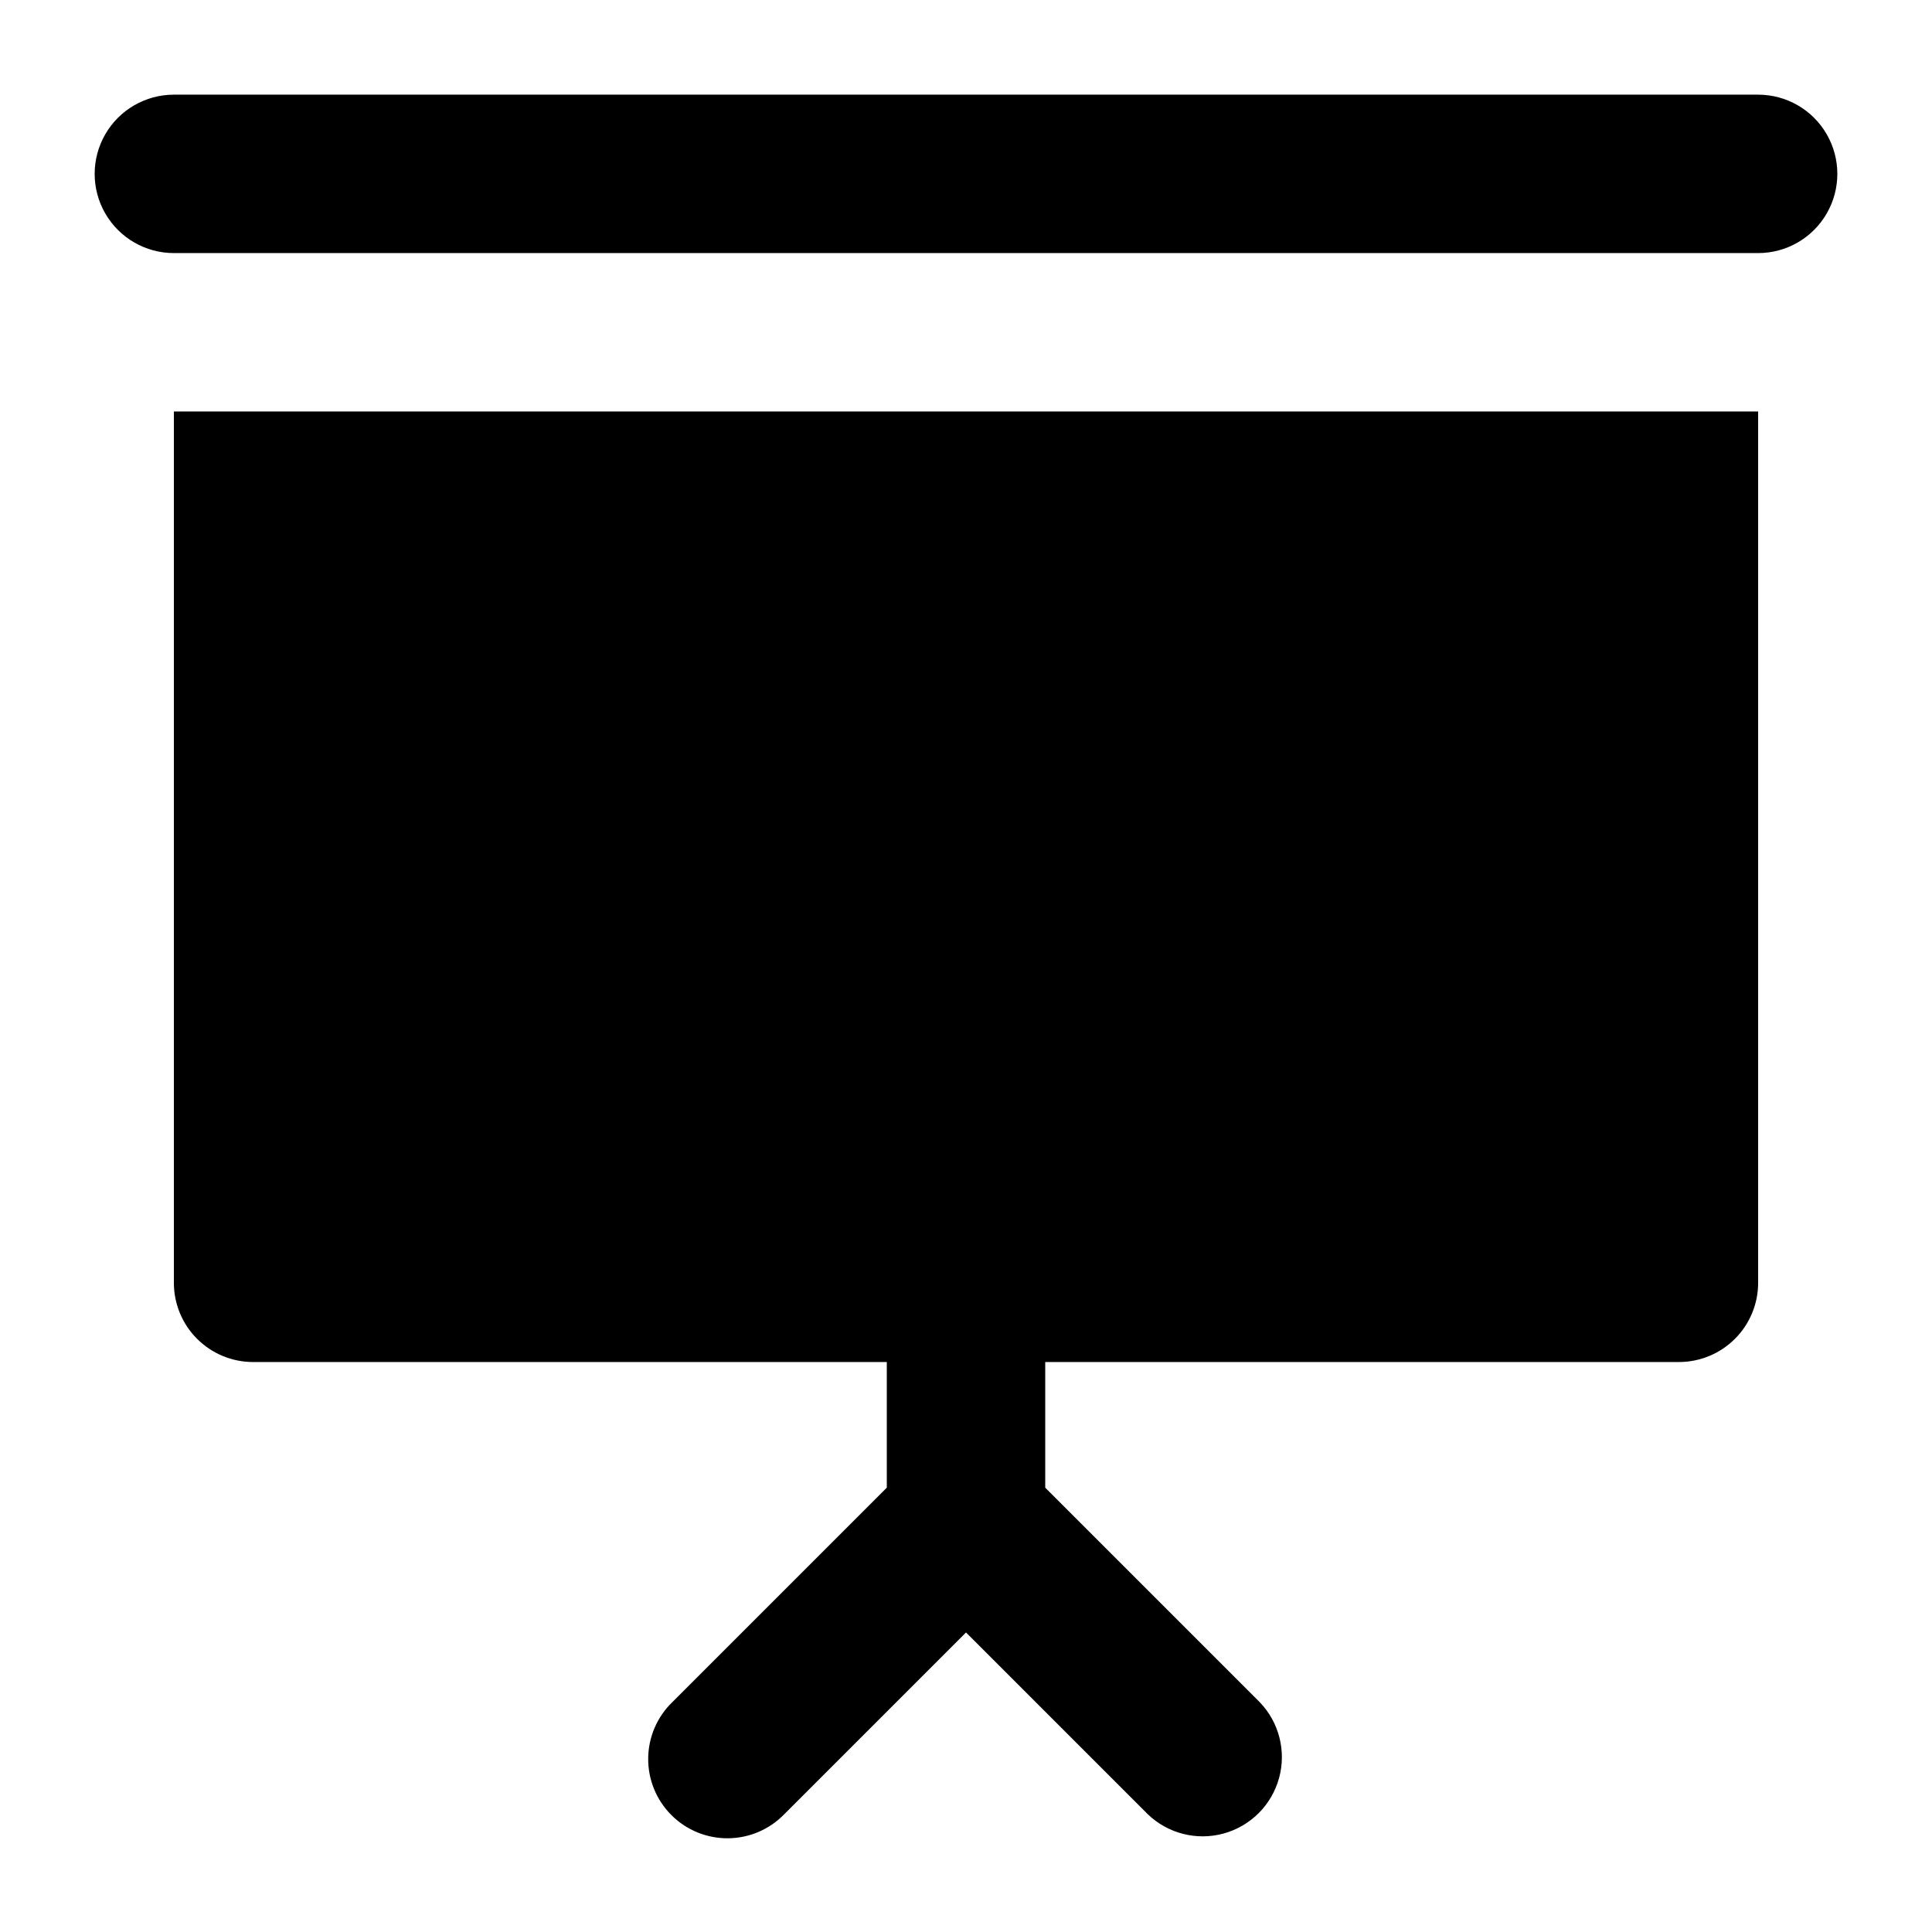
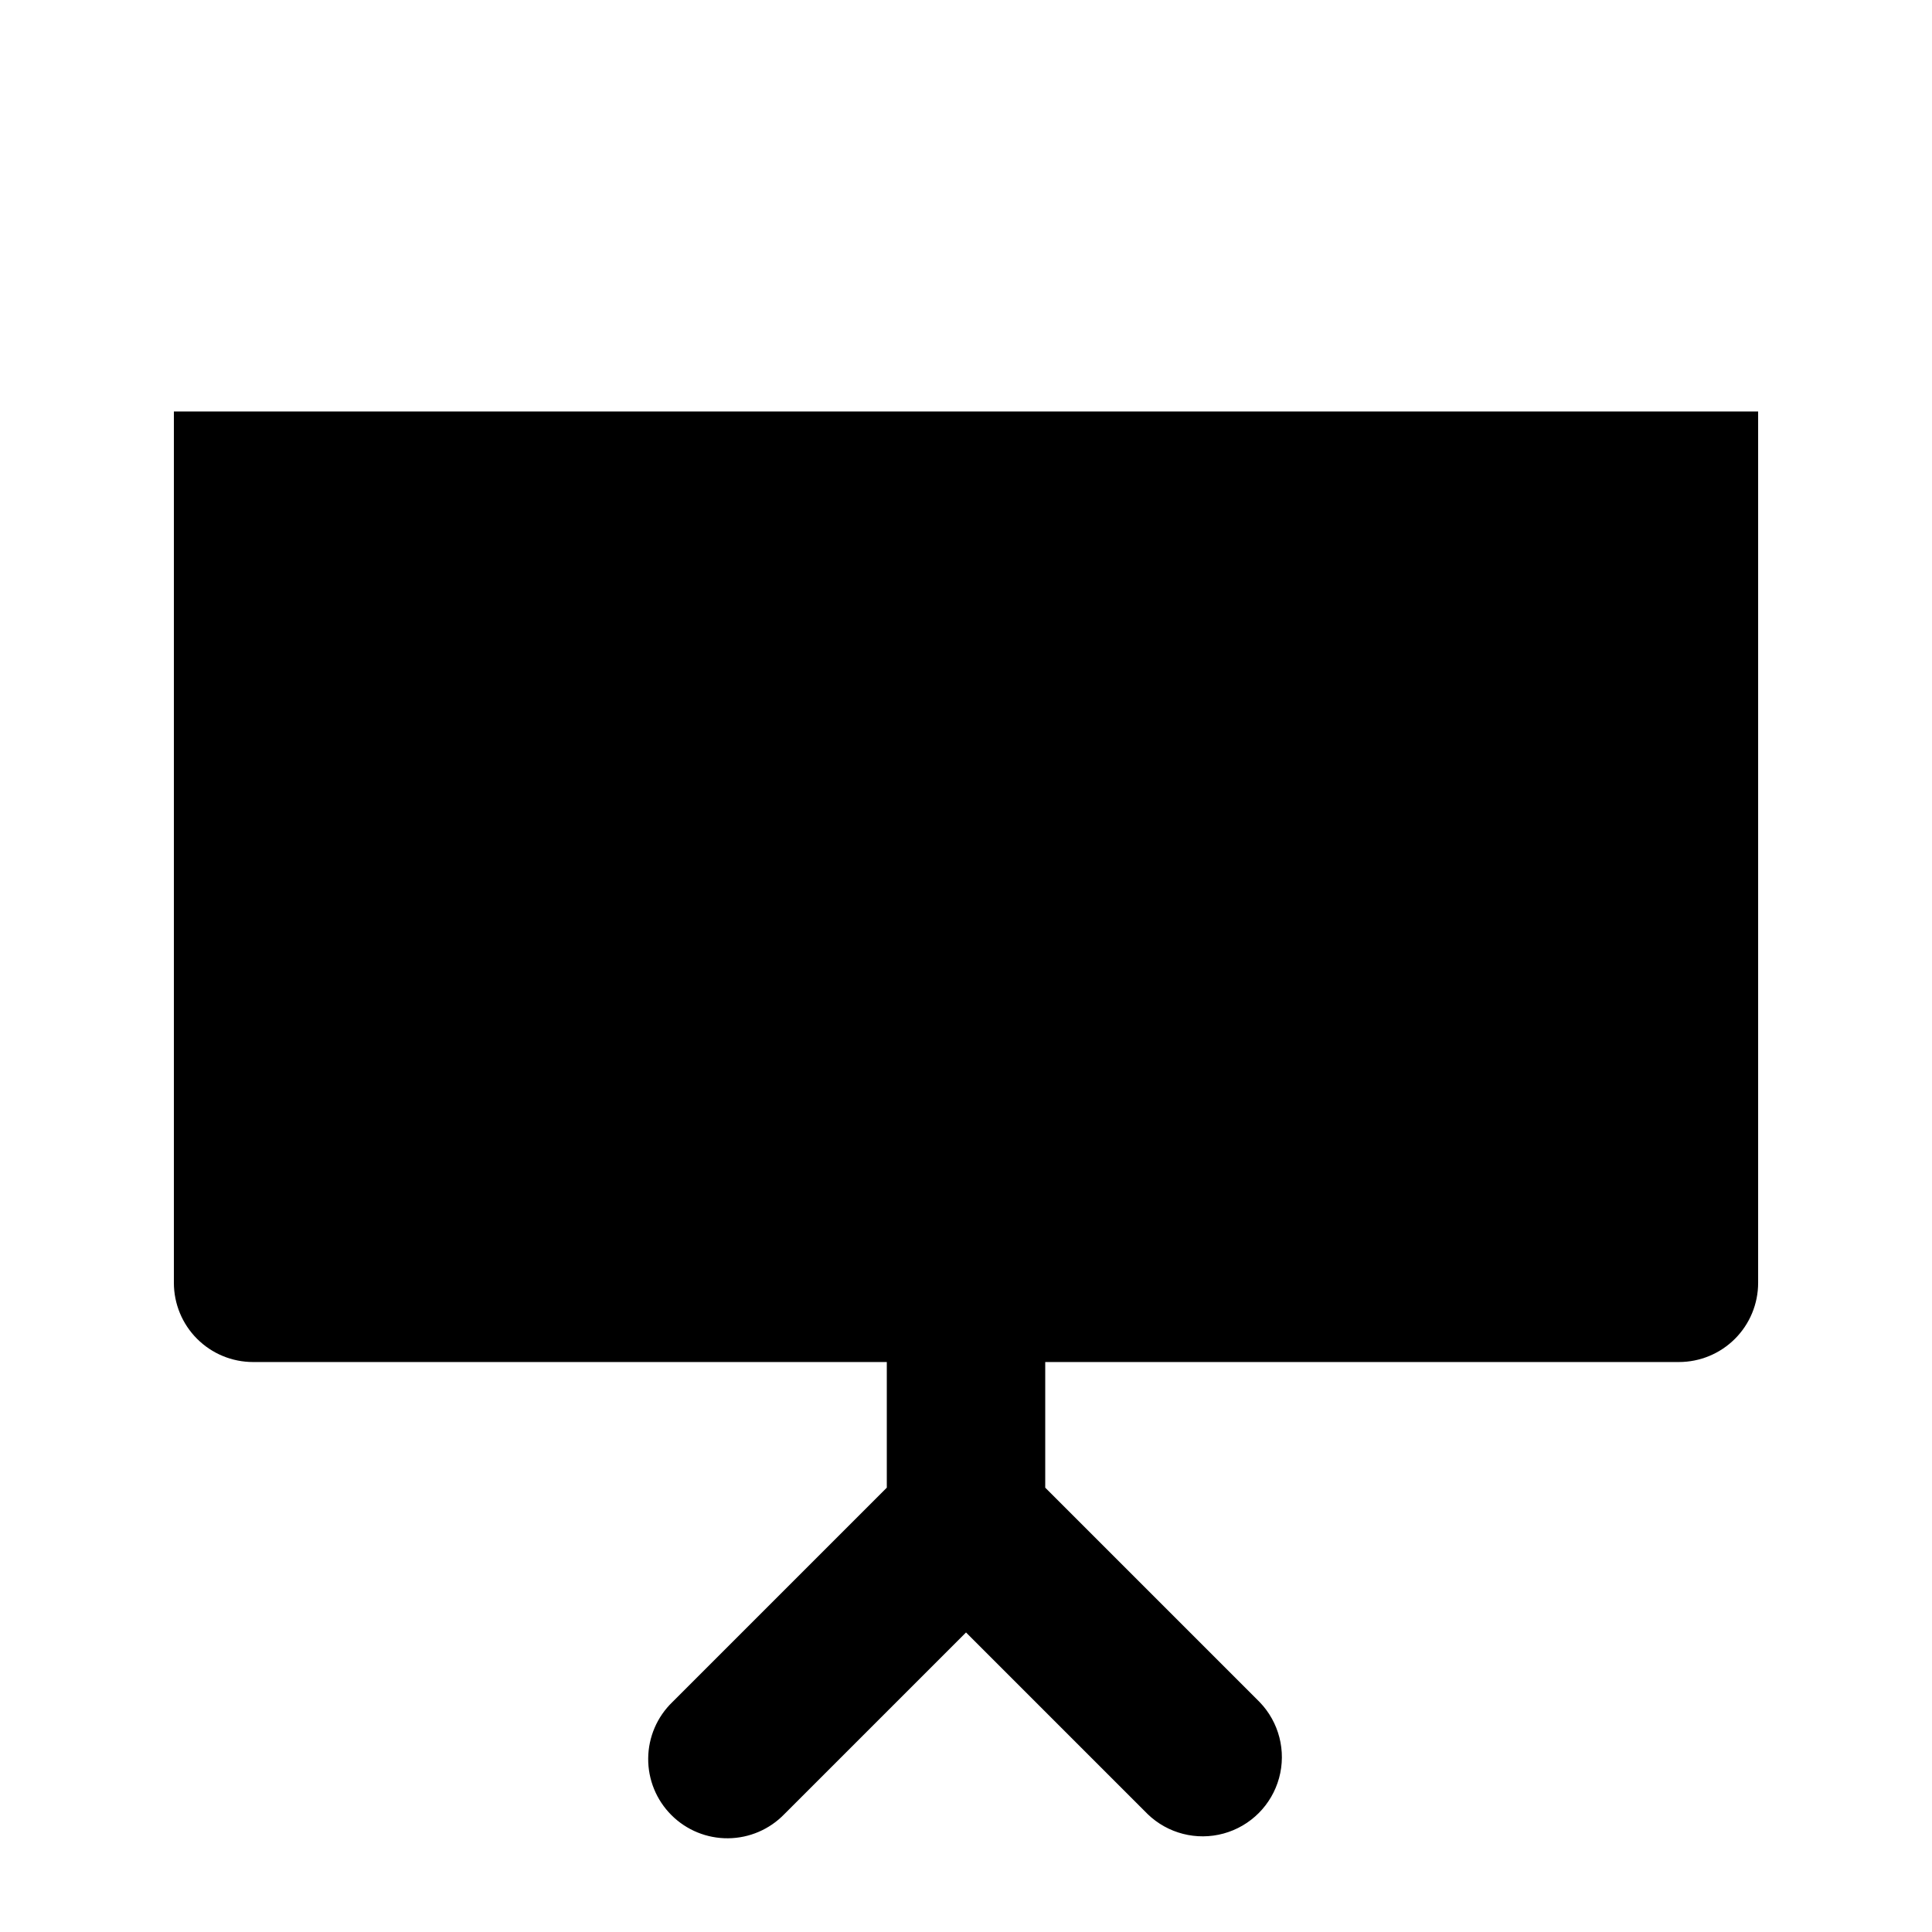
<svg xmlns="http://www.w3.org/2000/svg" fill="#000000" width="800px" height="800px" version="1.1" viewBox="144 144 512 512">
  <g>
-     <path d="m190.08 211.07h419.84c7.5 0 14.43-4 18.18-10.496 3.75-6.496 3.75-14.496 0-20.992-3.75-6.496-10.68-10.496-18.18-10.496h-419.84c-7.5 0-14.43 4-18.18 10.496-3.75 6.496-3.75 14.496 0 20.992 3.75 6.496 10.68 10.496 18.18 10.496z" />
    <path d="m190.08 253.05v230.91c0 5.57 2.211 10.91 6.148 14.844 3.938 3.938 9.277 6.148 14.844 6.148h167.94v33.293l-56.828 56.828c-4.051 3.91-6.359 9.285-6.406 14.918-0.051 5.629 2.164 11.043 6.148 15.023 3.981 3.984 9.395 6.199 15.023 6.148 5.633-0.047 11.008-2.356 14.918-6.406l48.137-48.137 48.137 48.137h-0.004c5.332 5.148 12.984 7.106 20.133 5.144 7.152-1.961 12.734-7.547 14.695-14.695 1.961-7.148 0.004-14.801-5.144-20.133l-56.824-56.824v-33.297h167.94-0.004c5.57 0 10.906-2.211 14.844-6.148 3.938-3.934 6.148-9.273 6.148-14.844v-230.91z" />
  </g>
</svg>